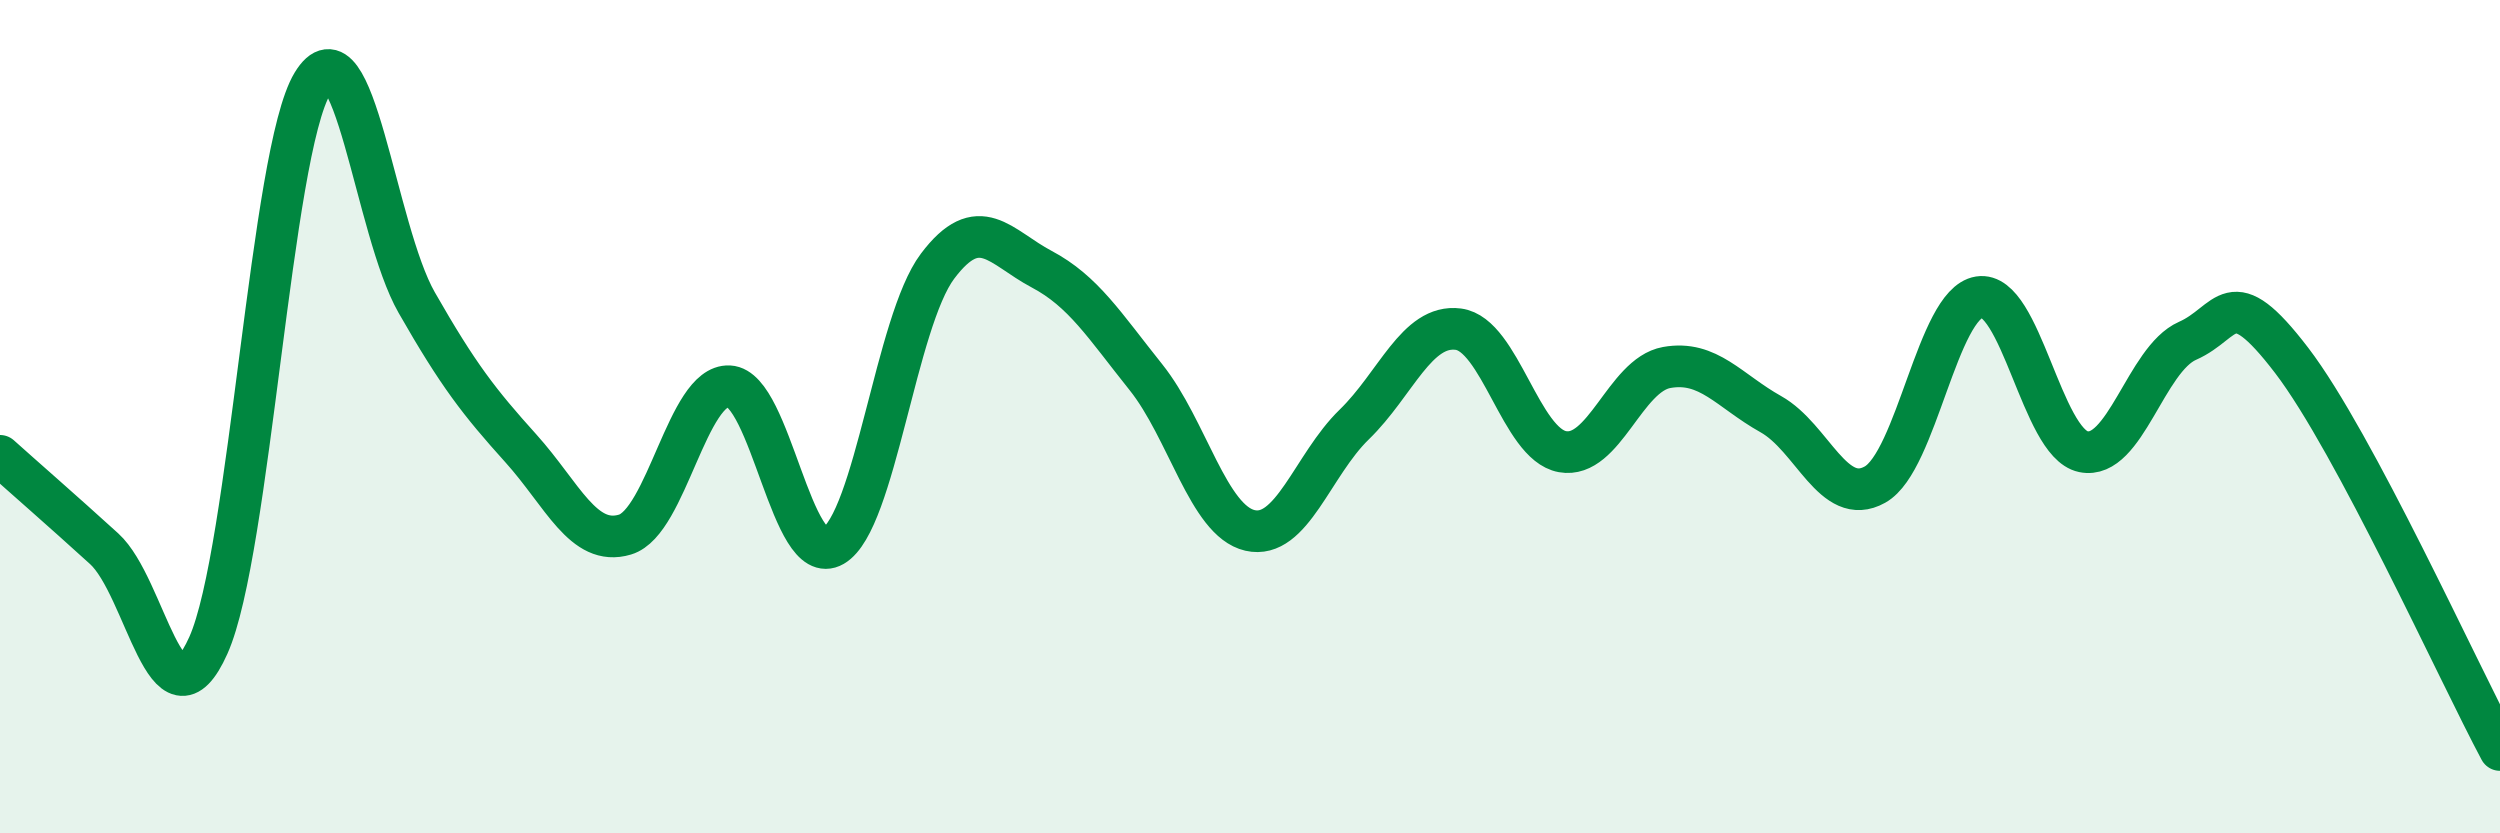
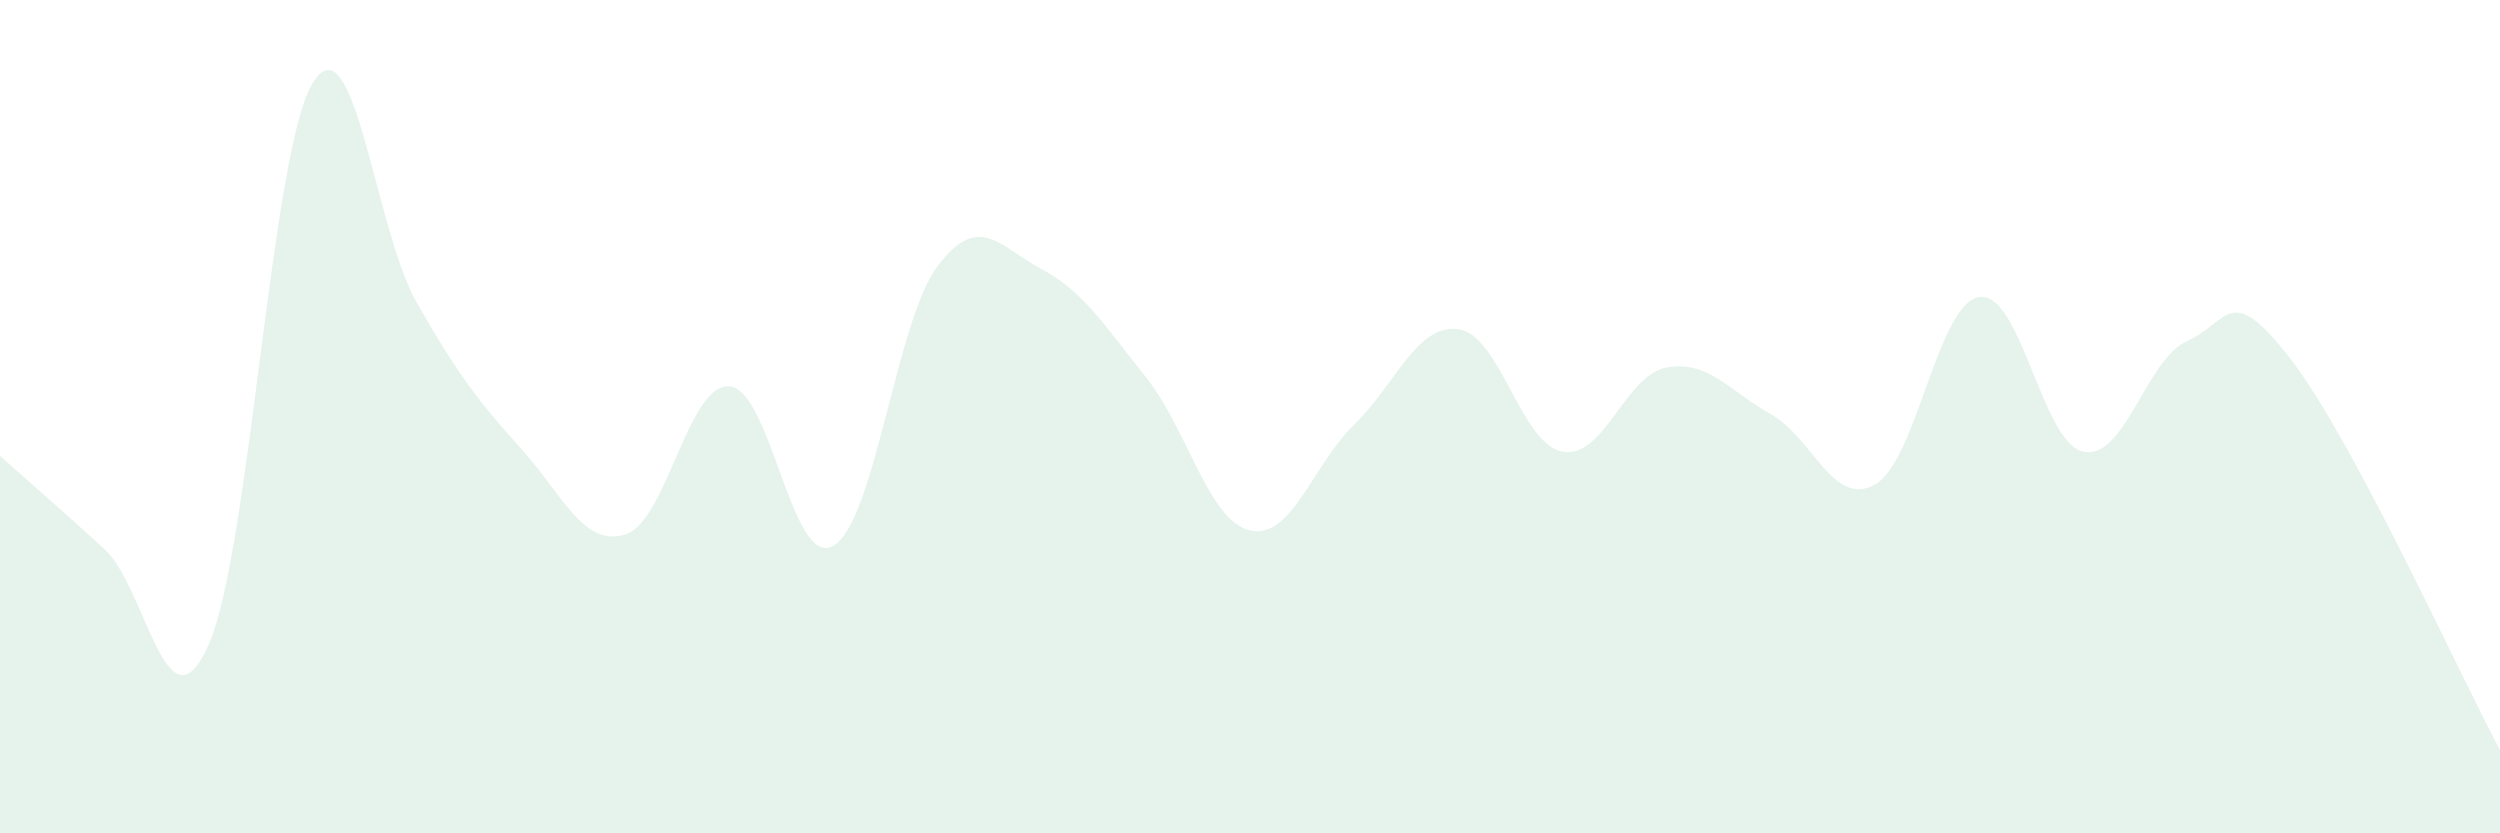
<svg xmlns="http://www.w3.org/2000/svg" width="60" height="20" viewBox="0 0 60 20">
  <path d="M 0,10.94 C 0.5,11.39 1.5,12.26 2.5,13.17 C 3.5,14.08 4,17.72 5,15.49 C 6,13.26 6.5,3.65 7.5,2 C 8.5,0.35 9,5.51 10,7.26 C 11,9.01 11.5,9.65 12.5,10.76 C 13.5,11.87 14,13.13 15,12.83 C 16,12.53 16.5,9.22 17.5,9.27 C 18.5,9.32 19,13.68 20,13.1 C 21,12.52 21.5,7.72 22.5,6.39 C 23.5,5.06 24,5.93 25,6.46 C 26,6.99 26.5,7.8 27.5,9.05 C 28.5,10.3 29,12.5 30,12.73 C 31,12.96 31.5,11.16 32.5,10.19 C 33.5,9.22 34,7.77 35,7.9 C 36,8.03 36.5,10.66 37.5,10.84 C 38.5,11.02 39,9 40,8.82 C 41,8.64 41.5,9.38 42.5,9.94 C 43.5,10.5 44,12.19 45,11.63 C 46,11.07 46.5,7.29 47.5,7.13 C 48.5,6.97 49,10.63 50,10.84 C 51,11.05 51.5,8.62 52.5,8.18 C 53.5,7.74 53.5,6.69 55,8.65 C 56.5,10.61 59,16.13 60,18L60 20L0 20Z" fill="#008740" opacity="0.1" stroke-linecap="round" stroke-linejoin="round" />
-   <path d="M 0,10.94 C 0.5,11.39 1.5,12.26 2.5,13.17 C 3.5,14.08 4,17.72 5,15.49 C 6,13.26 6.5,3.65 7.5,2 C 8.5,0.35 9,5.51 10,7.26 C 11,9.01 11.5,9.65 12.5,10.76 C 13.5,11.87 14,13.13 15,12.83 C 16,12.53 16.5,9.22 17.5,9.27 C 18.5,9.32 19,13.68 20,13.1 C 21,12.52 21.5,7.72 22.5,6.39 C 23.5,5.06 24,5.93 25,6.46 C 26,6.99 26.5,7.8 27.5,9.05 C 28.5,10.3 29,12.5 30,12.73 C 31,12.96 31.5,11.16 32.5,10.19 C 33.5,9.22 34,7.77 35,7.9 C 36,8.03 36.5,10.66 37.5,10.84 C 38.5,11.02 39,9 40,8.82 C 41,8.64 41.5,9.38 42.5,9.94 C 43.5,10.5 44,12.19 45,11.63 C 46,11.07 46.5,7.29 47.5,7.13 C 48.5,6.97 49,10.63 50,10.84 C 51,11.05 51.5,8.62 52.5,8.18 C 53.5,7.74 53.5,6.69 55,8.65 C 56.5,10.61 59,16.13 60,18" stroke="#008740" stroke-width="1" fill="none" stroke-linecap="round" stroke-linejoin="round" />
</svg>